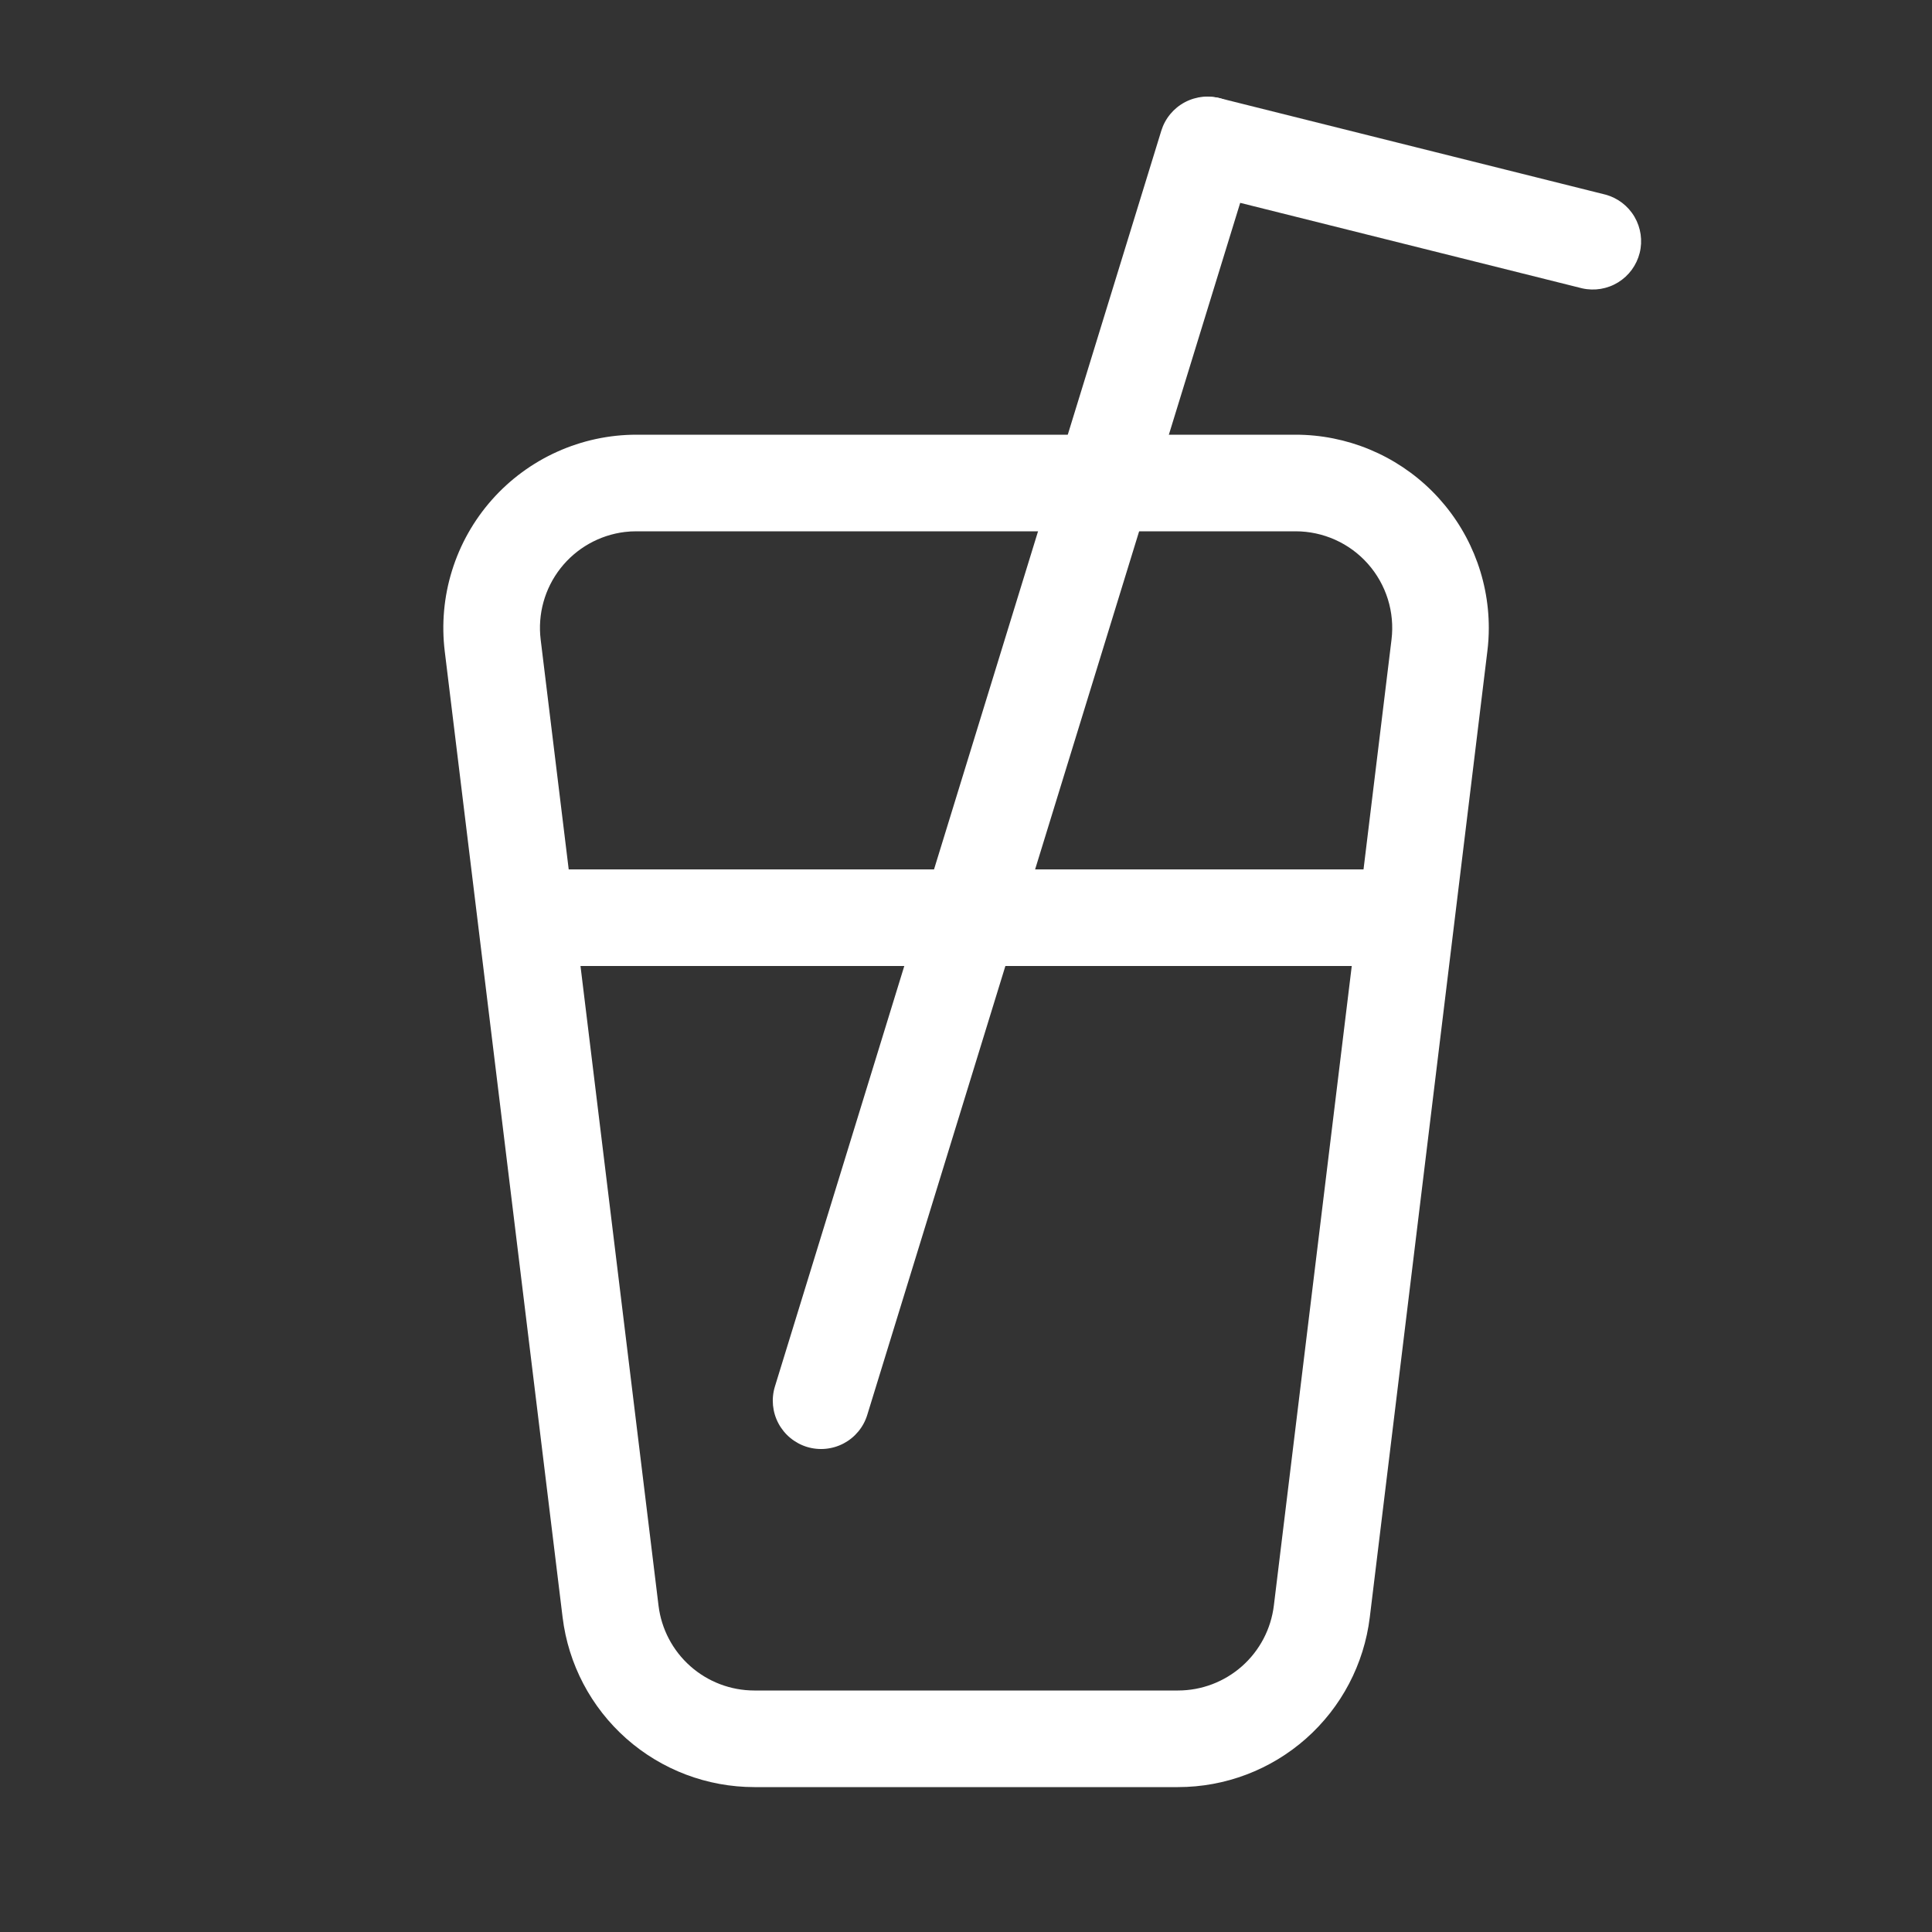
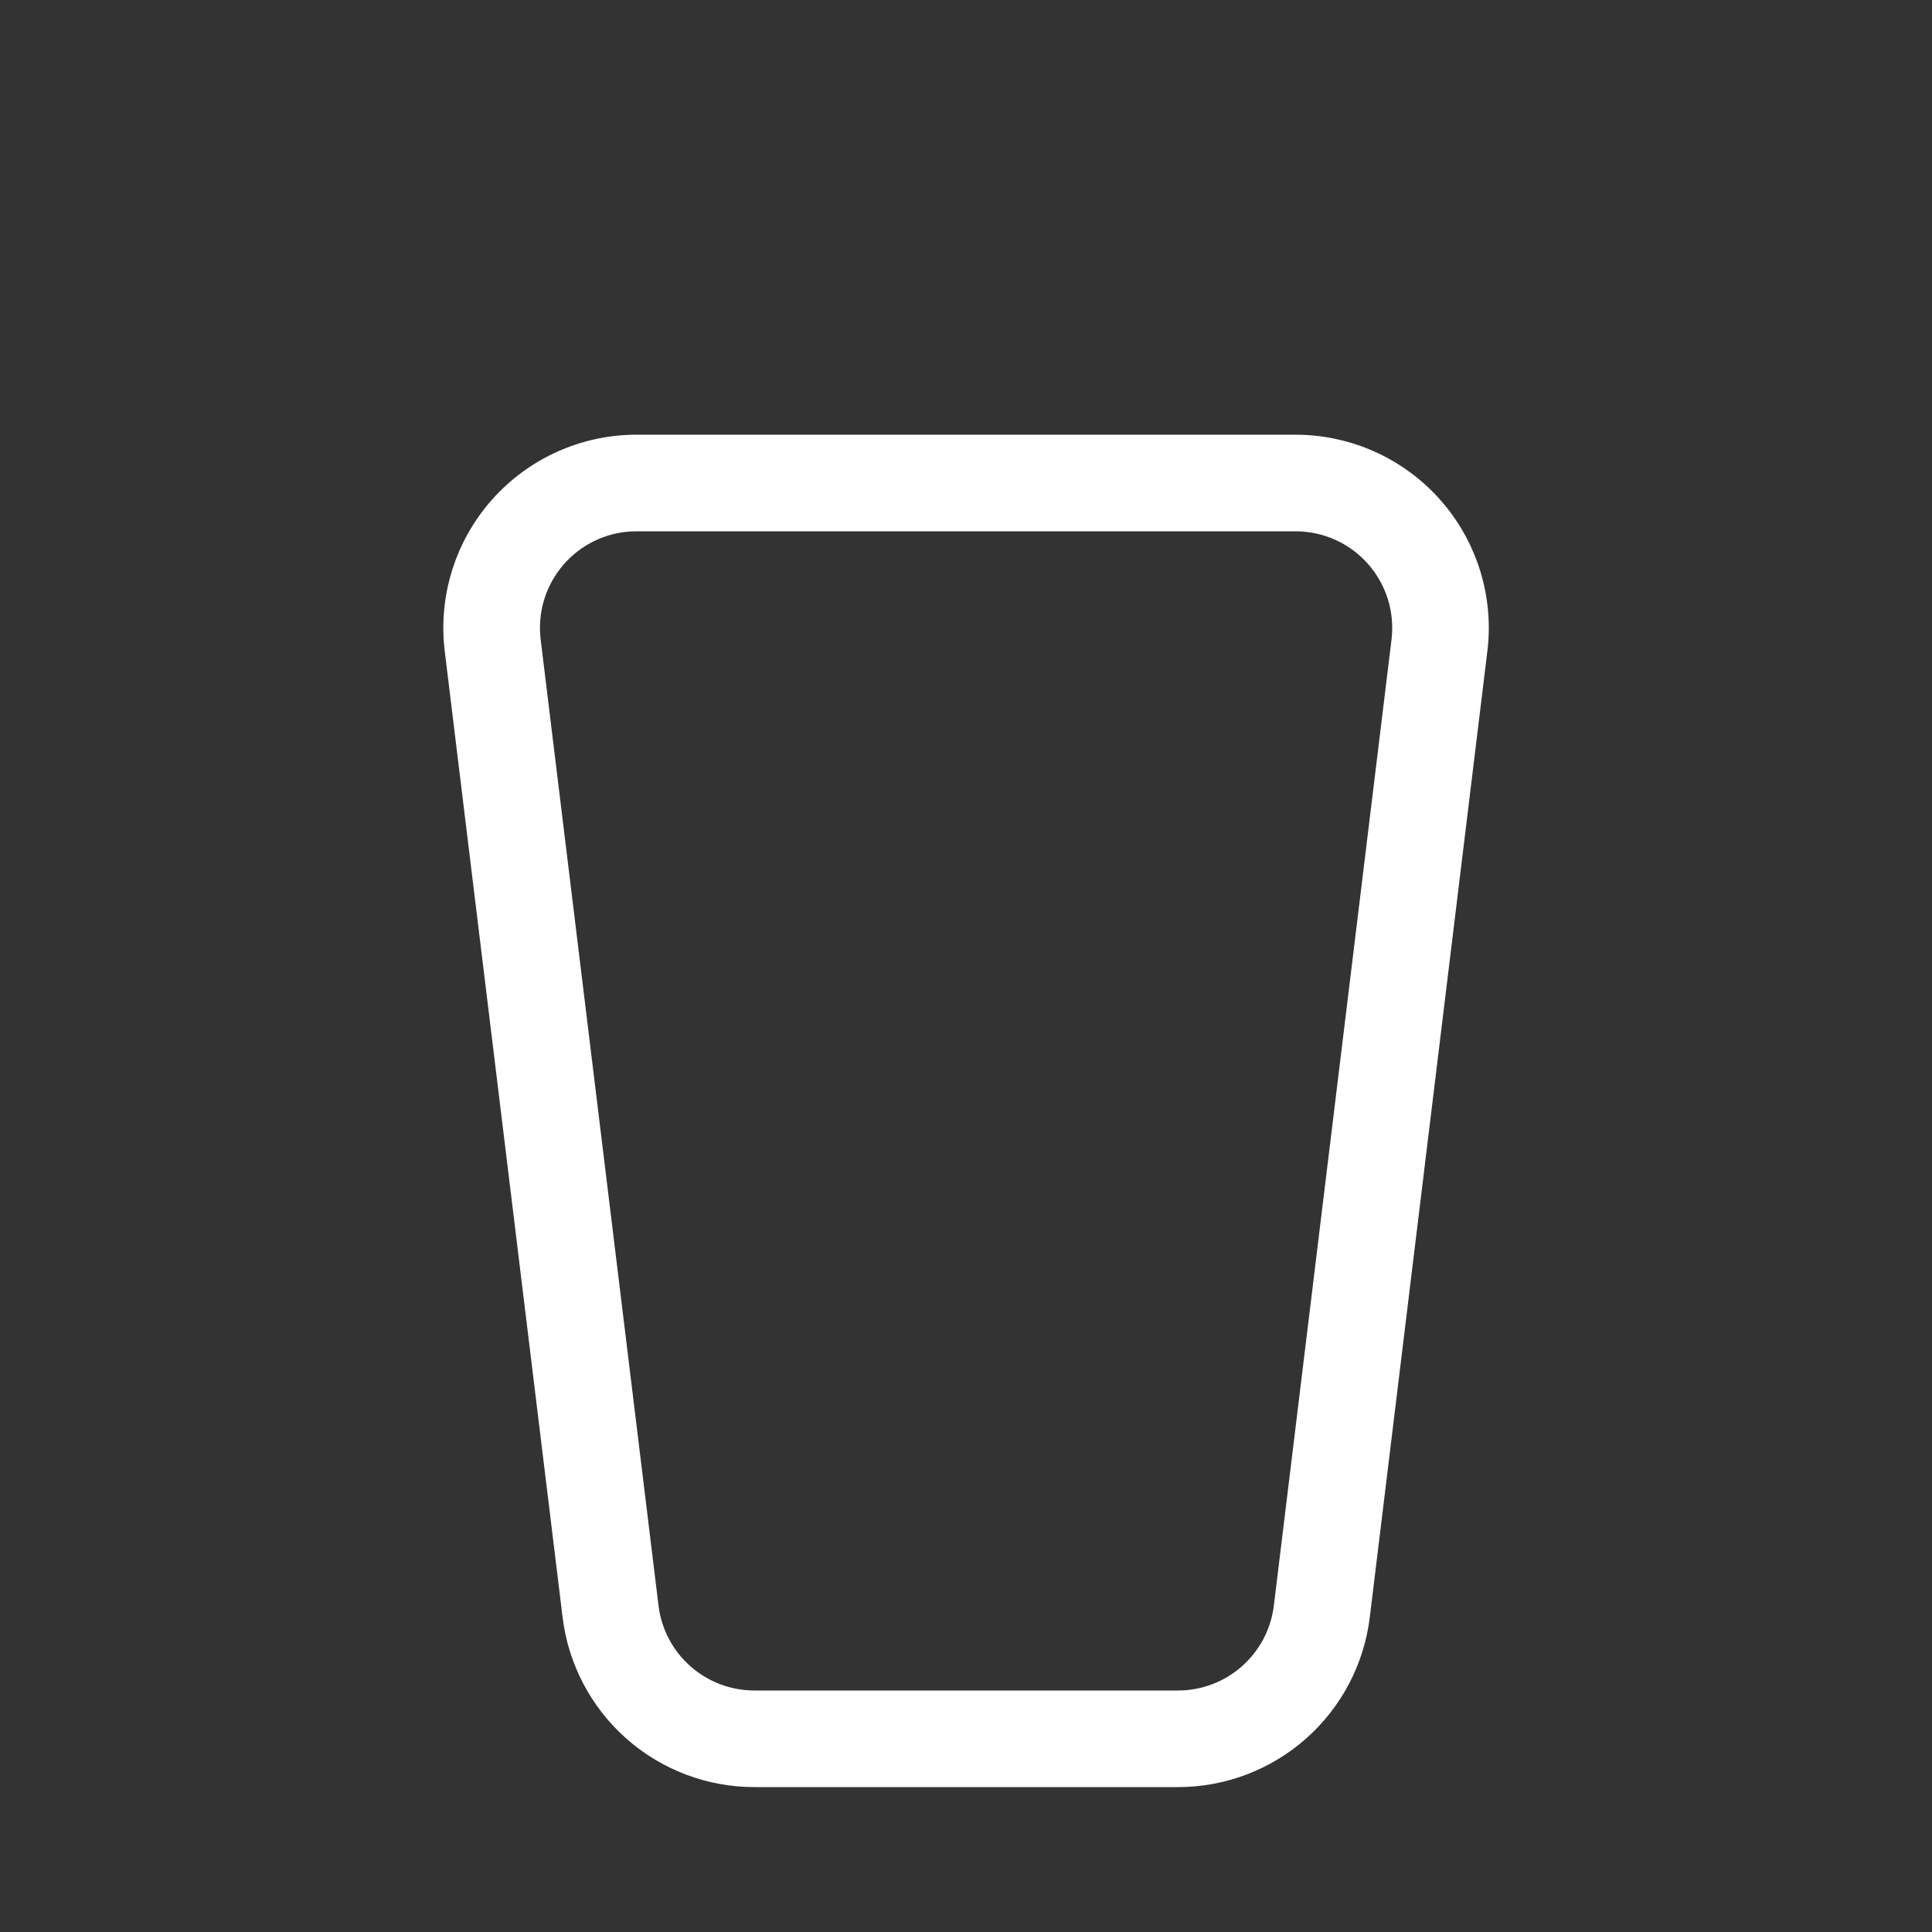
<svg xmlns="http://www.w3.org/2000/svg" width="100" height="100" viewBox="0 0 100 100" fill="none">
  <rect x="0" y="0" width="100" height="100" fill="#333333" stroke="none" />
  <path fill-rule="evenodd" clip-rule="evenodd" d="M67.055 22.5H32.945C31.529 22.5 30.131 22.801 28.84 23.382C27.55 23.963 26.397 24.811 25.459 25.871C24.521 26.931 23.818 28.177 23.398 29.529C22.977 30.88 22.849 32.305 23.02 33.71L29.12 83.71C29.415 86.135 30.589 88.368 32.418 89.988C34.248 91.607 36.606 92.501 39.05 92.5H60.975C63.417 92.5 65.775 91.605 67.603 89.986C69.432 88.367 70.604 86.134 70.9 83.71L76.985 33.71C77.035 33.31 77.06 32.907 77.06 32.5C77.06 29.848 76.006 27.304 74.131 25.429C72.255 23.554 69.707 22.5 67.055 22.5ZM32.34 27.535C32.542 27.511 32.746 27.499 32.95 27.5H67.06C67.767 27.5 68.466 27.65 69.112 27.94C69.757 28.23 70.333 28.654 70.802 29.183C71.271 29.712 71.623 30.335 71.834 31.01C72.045 31.686 72.11 32.398 72.025 33.1L65.935 83.1C65.788 84.313 65.203 85.43 64.289 86.24C63.375 87.051 62.196 87.499 60.975 87.5H39.045C37.824 87.499 36.646 87.052 35.732 86.242C34.818 85.433 34.233 84.317 34.085 83.105L27.985 33.105C27.824 31.789 28.192 30.463 29.009 29.418C29.826 28.374 31.024 27.696 32.34 27.535Z" fill="white" />
-   <path d="M44.889 73.236C44.793 73.549 44.636 73.841 44.426 74.094C44.217 74.347 43.96 74.556 43.67 74.71C43.084 75.02 42.398 75.085 41.764 74.891C41.451 74.794 41.159 74.636 40.906 74.427C40.653 74.218 40.444 73.961 40.29 73.671C39.979 73.085 39.915 72.399 40.109 71.766L60.109 6.765C60.206 6.452 60.363 6.16 60.573 5.907C60.782 5.654 61.039 5.444 61.329 5.291C61.619 5.137 61.937 5.042 62.264 5.011C62.591 4.98 62.921 5.014 63.234 5.11C63.548 5.207 63.84 5.364 64.093 5.574C64.346 5.783 64.555 6.04 64.709 6.33C64.863 6.62 64.958 6.938 64.989 7.265C65.02 7.592 64.986 7.922 64.889 8.235L44.889 73.236Z" fill="white" />
-   <path d="M27.5 50C26.837 50 26.201 49.736 25.732 49.267C25.263 48.799 25 48.163 25 47.5C25 46.837 25.263 46.201 25.732 45.732C26.201 45.263 26.837 45 27.5 45H72.5C73.163 45 73.799 45.263 74.268 45.732C74.737 46.201 75 46.837 75 47.5C75 48.163 74.737 48.799 74.268 49.267C73.799 49.736 73.163 50 72.5 50H27.5ZM61.895 9.925C61.265 9.752 60.728 9.34 60.398 8.776C60.069 8.212 59.972 7.542 60.13 6.909C60.289 6.275 60.688 5.728 61.244 5.386C61.8 5.043 62.468 4.931 63.105 5.075L83.105 10.075C83.735 10.247 84.272 10.66 84.602 11.223C84.931 11.787 85.028 12.457 84.87 13.091C84.711 13.724 84.312 14.271 83.756 14.614C83.2 14.956 82.532 15.068 81.895 14.925L61.895 9.925Z" fill="white" />
</svg>